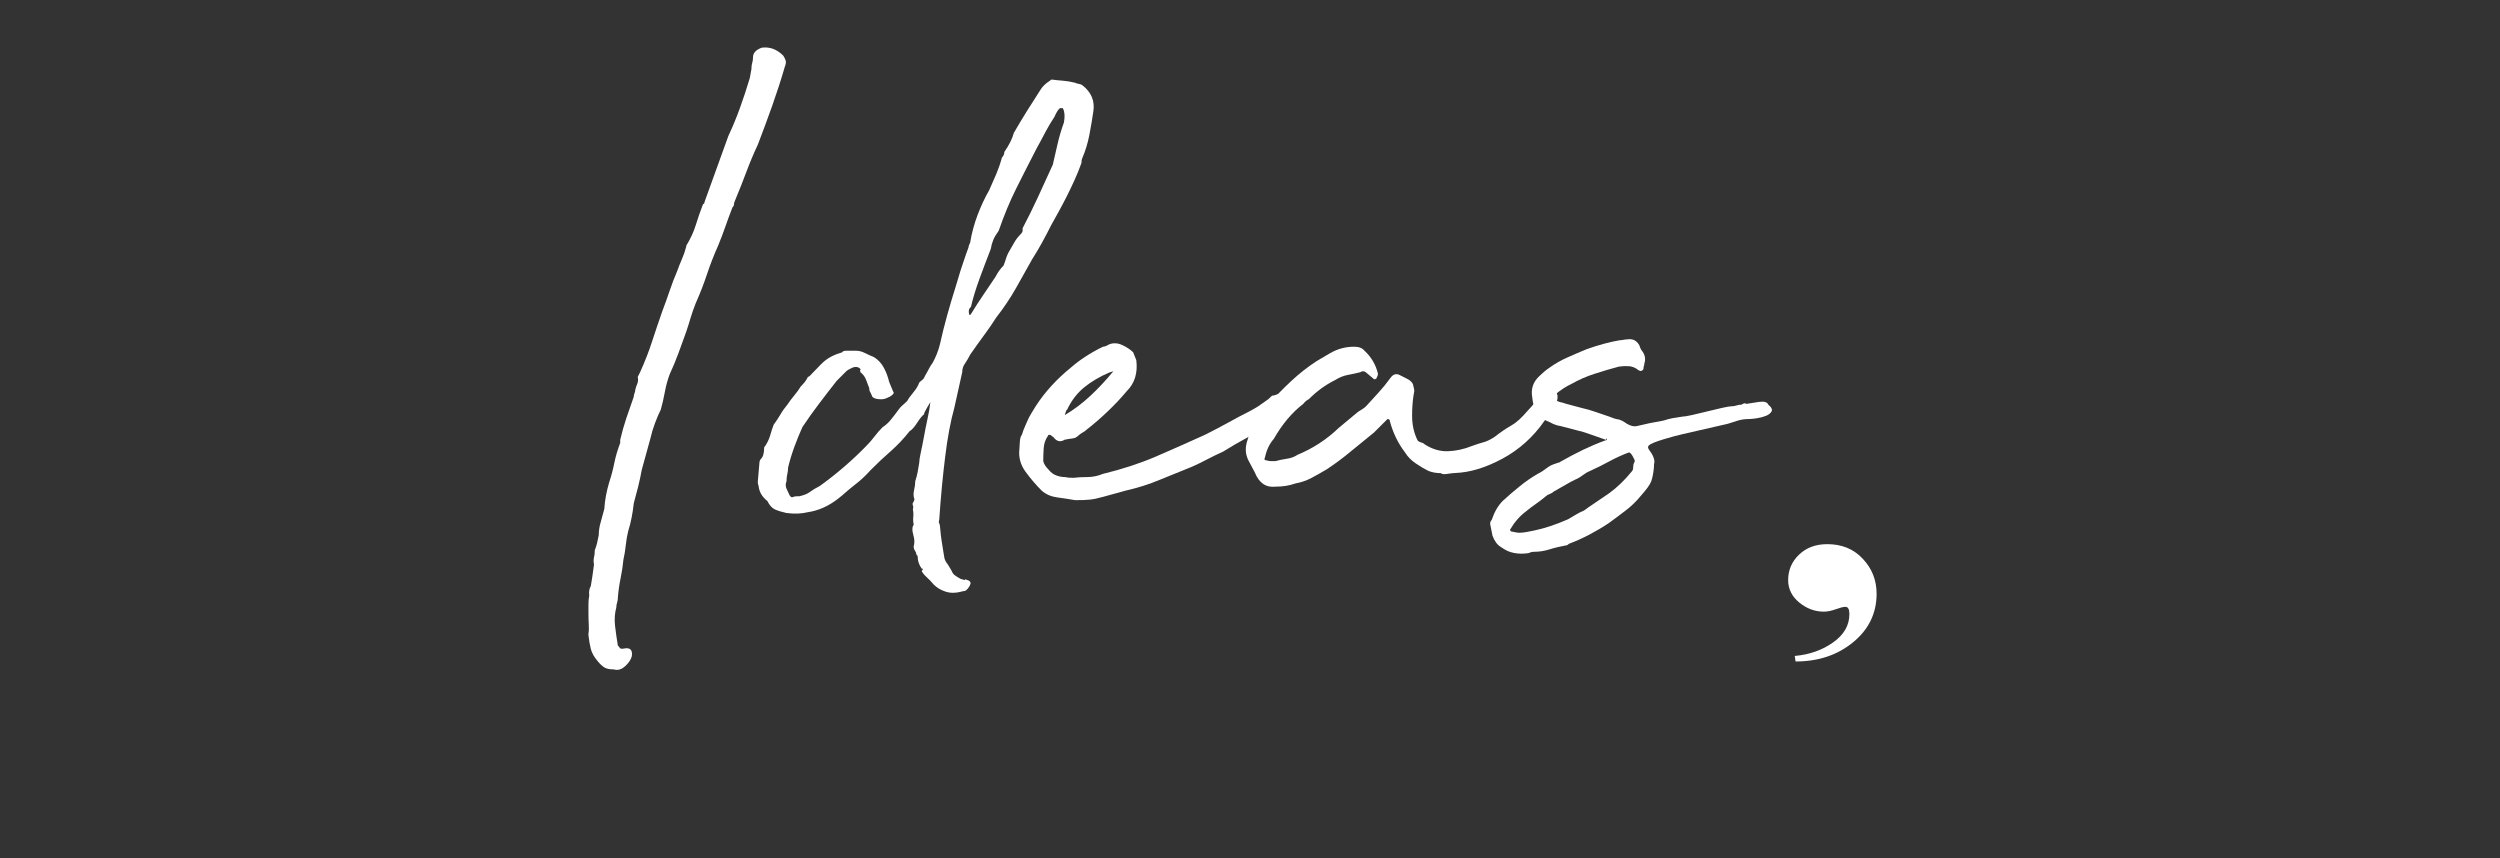
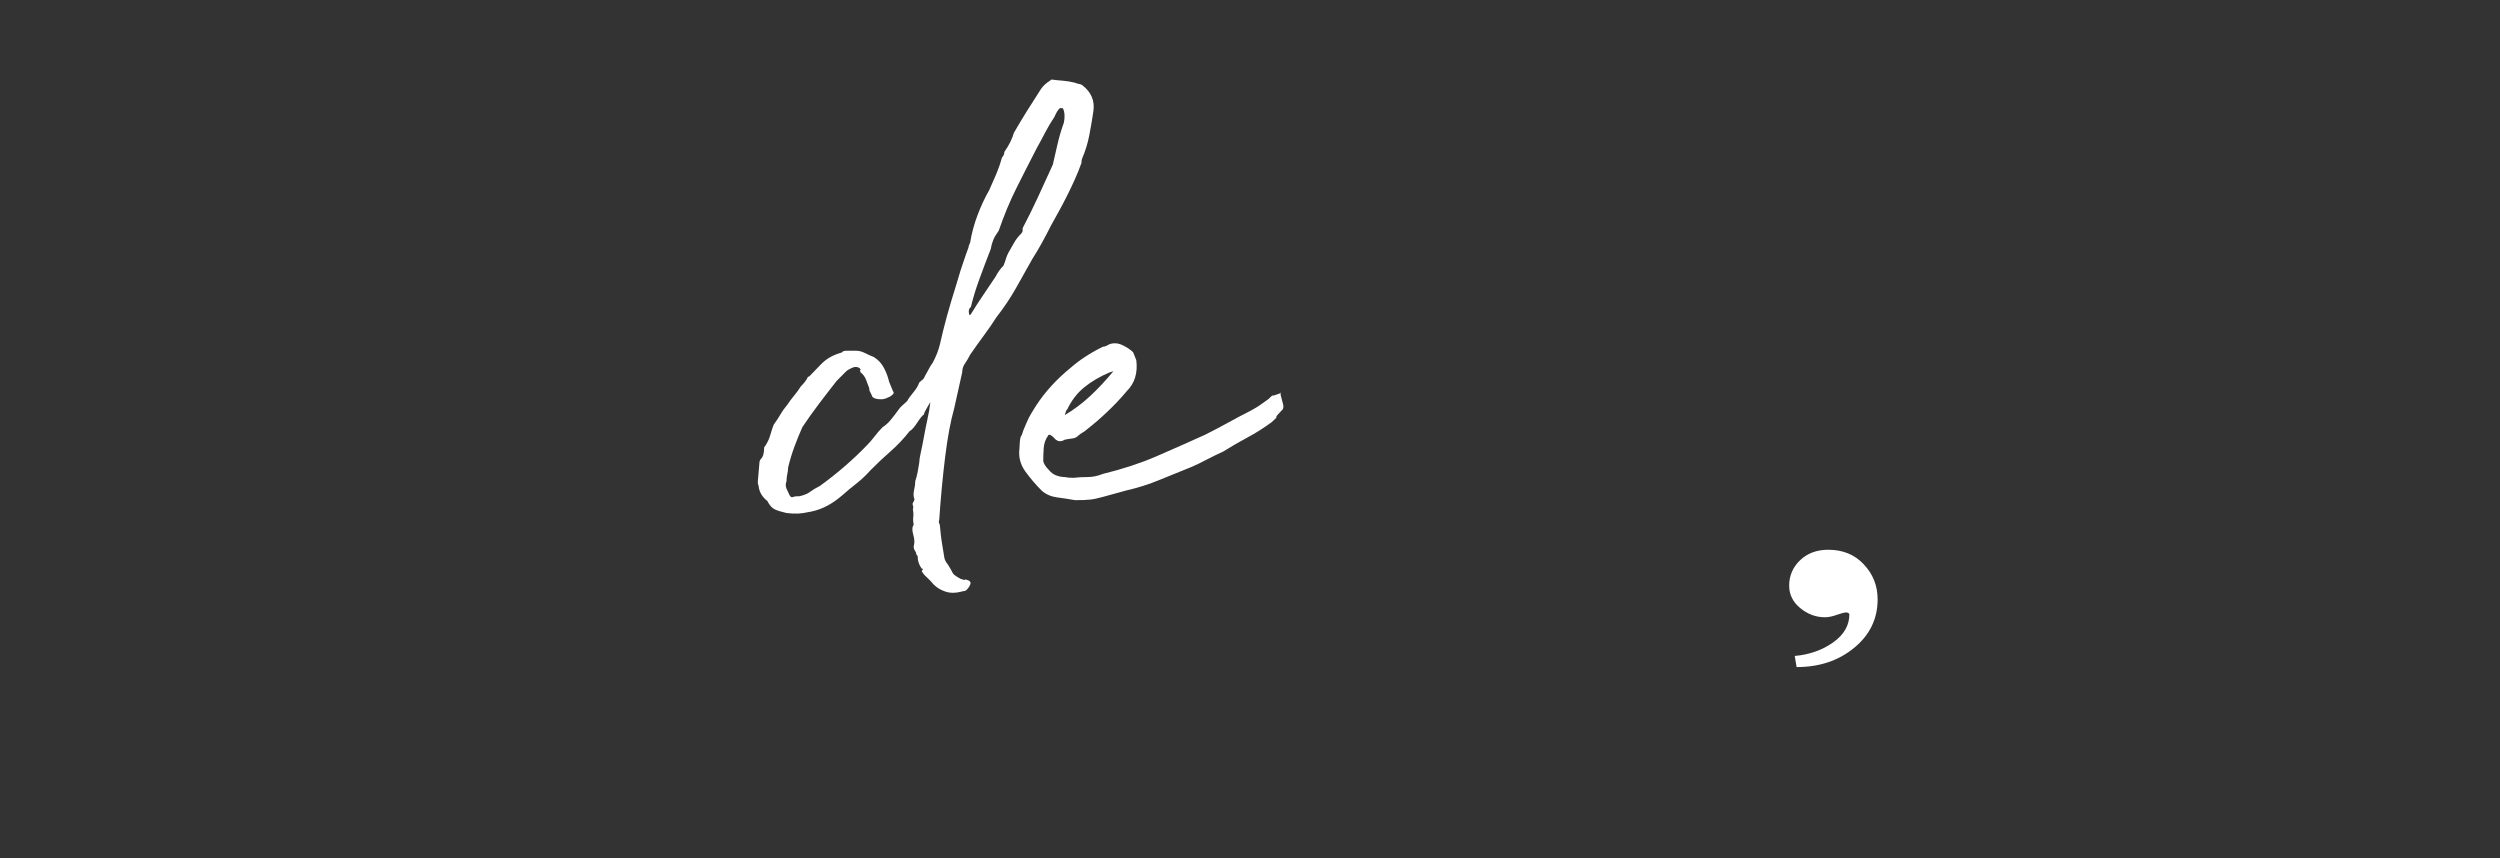
<svg xmlns="http://www.w3.org/2000/svg" version="1.1" id="圖層_1" x="0px" y="0px" width="100px" height="34.333px" viewBox="0 7.5 100 34.333" enable-background="new 0 7.5 100 34.333" xml:space="preserve">
  <rect x="0" y="7.5" width="100" height="34.333" fill="#333333" stroke="none" />
  <g>
-     <path fill="#FFFFFF" d="M71.79,33.738c0.581-0.051,1.092-0.229,1.529-0.537c0.438-0.309,0.656-0.686,0.656-1.133   c0-0.104-0.012-0.178-0.041-0.224c-0.025-0.048-0.067-0.07-0.123-0.07c-0.075,0-0.203,0.032-0.377,0.095   c-0.178,0.064-0.334,0.097-0.478,0.097c-0.362,0-0.69-0.122-0.987-0.366c-0.295-0.244-0.443-0.543-0.443-0.895   c0-0.401,0.146-0.744,0.438-1.021c0.289-0.277,0.666-0.418,1.127-0.418c0.58,0,1.055,0.193,1.42,0.584   c0.369,0.393,0.553,0.857,0.553,1.4c0,0.777-0.313,1.426-0.938,1.938c-0.626,0.516-1.393,0.771-2.303,0.771L71.79,33.738z" />
+     <path fill="#FFFFFF" d="M71.79,33.738c0.581-0.051,1.092-0.229,1.529-0.537c0.438-0.309,0.656-0.686,0.656-1.133   c-0.025-0.048-0.067-0.07-0.123-0.07c-0.075,0-0.203,0.032-0.377,0.095   c-0.178,0.064-0.334,0.097-0.478,0.097c-0.362,0-0.69-0.122-0.987-0.366c-0.295-0.244-0.443-0.543-0.443-0.895   c0-0.401,0.146-0.744,0.438-1.021c0.289-0.277,0.666-0.418,1.127-0.418c0.58,0,1.055,0.193,1.42,0.584   c0.369,0.393,0.553,0.857,0.553,1.4c0,0.777-0.313,1.426-0.938,1.938c-0.626,0.516-1.393,0.771-2.303,0.771L71.79,33.738z" />
  </g>
  <g>
-     <path fill="#FFFFFF" d="M23.538,32.023c0-0.105,0-0.223,0-0.351s0.01-0.243,0.032-0.351c-0.021-0.146,0-0.273,0.063-0.382   c0.041-0.231,0.084-0.521,0.127-0.858c-0.021-0.105-0.021-0.2,0-0.285c0.021-0.084,0.031-0.182,0.031-0.287   c0.042-0.105,0.074-0.206,0.096-0.303c0.021-0.094,0.041-0.195,0.063-0.301c0-0.17,0.027-0.346,0.08-0.525   c0.052-0.18,0.1-0.354,0.143-0.523c0.021-0.34,0.084-0.689,0.191-1.051c0.084-0.254,0.154-0.514,0.207-0.779   c0.053-0.265,0.132-0.535,0.238-0.811V25.09c0.063-0.275,0.144-0.557,0.238-0.844c0.096-0.287,0.196-0.576,0.303-0.875   c0-0.041,0.01-0.09,0.031-0.144c0.021-0.053,0.032-0.101,0.032-0.144c0.021-0.084,0.048-0.164,0.08-0.237   c0.032-0.074,0.037-0.165,0.017-0.271l0.096-0.19c0.191-0.425,0.35-0.832,0.477-1.226c0.127-0.392,0.266-0.8,0.414-1.224   c0.105-0.276,0.201-0.542,0.286-0.796c0.084-0.254,0.19-0.529,0.317-0.827c0.043-0.126,0.102-0.274,0.176-0.445   c0.074-0.169,0.132-0.338,0.175-0.508v-0.032c0.169-0.276,0.296-0.551,0.381-0.827c0.084-0.275,0.181-0.551,0.287-0.827   c0.042-0.021,0.063-0.053,0.063-0.096l0.953-2.64c0.17-0.36,0.323-0.731,0.461-1.113c0.139-0.382,0.271-0.784,0.398-1.208   l0.063-0.35c0-0.106,0.012-0.191,0.033-0.255c0.021-0.064,0.031-0.138,0.031-0.223c0-0.169,0.116-0.296,0.35-0.381   c0.318-0.042,0.604,0.063,0.859,0.318c0.042,0.063,0.074,0.127,0.096,0.191c0.021,0.063,0.01,0.149-0.033,0.254   c-0.147,0.509-0.313,1.018-0.492,1.527c-0.18,0.509-0.377,1.039-0.588,1.59c-0.17,0.361-0.323,0.727-0.461,1.097   c-0.139,0.372-0.293,0.759-0.461,1.162c-0.021,0.042-0.032,0.085-0.032,0.127c0,0.043-0.021,0.085-0.063,0.127   c-0.106,0.276-0.203,0.536-0.287,0.78s-0.18,0.492-0.285,0.747c-0.17,0.381-0.318,0.763-0.445,1.145s-0.275,0.763-0.445,1.145   c-0.085,0.213-0.154,0.409-0.207,0.588c-0.053,0.181-0.111,0.367-0.175,0.557c-0.106,0.297-0.212,0.588-0.317,0.874   c-0.106,0.287-0.224,0.567-0.351,0.843c-0.085,0.234-0.147,0.467-0.19,0.701c-0.043,0.232-0.096,0.466-0.16,0.699   c-0.084,0.17-0.164,0.355-0.238,0.557c-0.075,0.201-0.133,0.396-0.176,0.588l-0.35,1.272c-0.043,0.233-0.09,0.456-0.143,0.668   s-0.111,0.435-0.176,0.668c-0.043,0.403-0.116,0.774-0.223,1.112c-0.043,0.17-0.074,0.354-0.096,0.558   c-0.021,0.202-0.053,0.397-0.096,0.589c-0.021,0.232-0.059,0.477-0.11,0.73c-0.053,0.254-0.09,0.51-0.11,0.764   c0,0.085-0.012,0.158-0.033,0.223c-0.021,0.063-0.031,0.127-0.031,0.191c-0.064,0.232-0.08,0.482-0.049,0.746   c0.033,0.266,0.068,0.525,0.111,0.779l0.063,0.063c0,0.043,0.042,0.063,0.127,0.063c0.19-0.043,0.308-0.018,0.351,0.08   c0.041,0.094,0.036,0.199-0.017,0.316c-0.054,0.116-0.144,0.229-0.271,0.334s-0.266,0.139-0.414,0.096   c-0.17,0-0.297-0.027-0.381-0.08s-0.17-0.133-0.255-0.238c-0.149-0.17-0.243-0.338-0.286-0.508s-0.074-0.36-0.096-0.572   c0.021-0.129,0.025-0.26,0.016-0.397C23.542,32.347,23.538,32.193,23.538,32.023z" />
    <path fill="#FFFFFF" d="M36.642,29.605c-0.021-0.042-0.043-0.079-0.063-0.111c-0.021-0.03-0.032-0.08-0.032-0.143   c0.043-0.127,0.037-0.281-0.016-0.461s-0.047-0.313,0.016-0.398c-0.021-0.104-0.027-0.211-0.016-0.317   c0.011-0.104,0.005-0.211-0.016-0.316c0.021-0.043,0.021-0.091,0-0.145c-0.021-0.052-0.012-0.101,0.031-0.144   c0-0.021,0.006-0.037,0.016-0.048c0.011-0.011,0.017-0.026,0.017-0.048c-0.042-0.105-0.048-0.227-0.017-0.365   c0.033-0.139,0.049-0.26,0.049-0.365c0.042-0.127,0.074-0.25,0.095-0.365c0.021-0.117,0.042-0.239,0.063-0.366   c0-0.084,0.021-0.224,0.063-0.413c0.042-0.191,0.085-0.402,0.127-0.636c0.042-0.234,0.09-0.474,0.143-0.718   c0.054-0.242,0.091-0.461,0.111-0.65c0.021-0.042-0.016,0.016-0.111,0.175c-0.094,0.158-0.143,0.261-0.143,0.304   c-0.063,0.043-0.154,0.152-0.271,0.332c-0.116,0.182-0.217,0.293-0.301,0.336c-0.234,0.297-0.483,0.561-0.748,0.795   c-0.267,0.232-0.537,0.487-0.812,0.763c-0.19,0.212-0.382,0.393-0.573,0.541c-0.189,0.147-0.381,0.308-0.572,0.477l-0.158,0.128   c-0.381,0.297-0.785,0.478-1.208,0.54c-0.255,0.063-0.541,0.075-0.859,0.032c-0.19-0.042-0.344-0.09-0.461-0.143   c-0.116-0.053-0.217-0.166-0.302-0.336c-0.212-0.168-0.329-0.369-0.35-0.604c-0.021-0.041-0.033-0.095-0.033-0.158l0.063-0.732   c0-0.084,0.021-0.146,0.063-0.189c0.086-0.084,0.128-0.232,0.128-0.445c0-0.021,0.011-0.041,0.032-0.063   c0.021-0.021,0.043-0.053,0.063-0.096c0.064-0.105,0.117-0.232,0.16-0.381c0.043-0.149,0.084-0.275,0.127-0.383   c0.105-0.146,0.195-0.285,0.271-0.412c0.073-0.129,0.164-0.256,0.271-0.383c0.084-0.128,0.18-0.255,0.286-0.382   c0.105-0.127,0.189-0.244,0.254-0.351c0.042-0.043,0.09-0.096,0.145-0.159c0.051-0.063,0.1-0.138,0.143-0.224l0.063-0.031   c0.148-0.148,0.291-0.297,0.43-0.445s0.291-0.266,0.461-0.35c0.084-0.043,0.16-0.074,0.224-0.096s0.127-0.043,0.19-0.063   c0.021-0.043,0.074-0.063,0.16-0.063h0.414c0.105,0,0.223,0.031,0.35,0.096c0.127,0.063,0.242,0.115,0.35,0.158   c0.17,0.106,0.303,0.25,0.398,0.431c0.095,0.18,0.164,0.364,0.207,0.556l0.158,0.381c0.043,0.043,0.033,0.092-0.031,0.145   c-0.063,0.054-0.127,0.091-0.191,0.111c-0.084,0.043-0.169,0.063-0.254,0.063c-0.17,0-0.287-0.032-0.35-0.097   c-0.043-0.105-0.074-0.174-0.096-0.207c-0.021-0.031-0.031-0.078-0.031-0.143c-0.043-0.105-0.086-0.218-0.127-0.334   c-0.043-0.115-0.117-0.217-0.224-0.302c-0.021-0.063-0.021-0.097,0-0.097s0.011-0.021-0.032-0.063   c-0.084-0.063-0.186-0.068-0.302-0.016s-0.196,0.101-0.239,0.143l-0.381,0.383c-0.232,0.297-0.467,0.598-0.699,0.906   c-0.233,0.309-0.457,0.62-0.668,0.938c-0.106,0.234-0.213,0.494-0.318,0.779c-0.105,0.287-0.191,0.568-0.256,0.844   c0,0.084-0.01,0.17-0.03,0.254c-0.021,0.086-0.032,0.181-0.032,0.287c-0.042,0.105-0.042,0.207,0,0.303   c0.042,0.095,0.084,0.186,0.127,0.27c0.042,0.063,0.084,0.086,0.127,0.063c0.043-0.021,0.096-0.031,0.159-0.031h0.095   c0.191-0.042,0.334-0.101,0.43-0.175s0.229-0.153,0.397-0.239c0.7-0.508,1.325-1.049,1.876-1.621   c0.106-0.106,0.207-0.223,0.303-0.35c0.095-0.128,0.207-0.255,0.334-0.384c0.105-0.063,0.211-0.157,0.317-0.284   c0.106-0.128,0.212-0.267,0.318-0.414c0.042-0.063,0.095-0.121,0.159-0.175c0.063-0.053,0.127-0.111,0.19-0.176   c0.042-0.084,0.122-0.195,0.238-0.334s0.196-0.271,0.239-0.397c0.041-0.042,0.084-0.08,0.127-0.111   c0.041-0.03,0.074-0.079,0.095-0.143c0.063-0.106,0.116-0.201,0.159-0.287c0.042-0.084,0.096-0.169,0.158-0.254   c0.127-0.233,0.224-0.478,0.287-0.732c0.084-0.381,0.18-0.763,0.285-1.145c0.106-0.382,0.223-0.774,0.35-1.177l0.191-0.636   c0.043-0.126,0.09-0.27,0.144-0.429c0.053-0.159,0.11-0.323,0.175-0.493c0-0.042,0.021-0.105,0.064-0.19   c0.063-0.382,0.164-0.753,0.301-1.114c0.138-0.36,0.291-0.689,0.462-0.985c0.106-0.234,0.2-0.451,0.286-0.652   c0.084-0.202,0.16-0.418,0.223-0.652c0.064-0.064,0.096-0.138,0.096-0.223c0.191-0.276,0.318-0.53,0.381-0.764   c0.17-0.296,0.346-0.588,0.525-0.875c0.18-0.287,0.366-0.578,0.557-0.875c0.084-0.127,0.211-0.244,0.381-0.35   c0-0.021,0.021-0.031,0.064-0.031c0.169,0.021,0.322,0.037,0.461,0.047c0.139,0.011,0.291,0.037,0.461,0.079   c0.042,0.021,0.096,0.038,0.159,0.048c0.063,0.011,0.104,0.027,0.127,0.048c0.36,0.276,0.509,0.626,0.445,1.049   c-0.042,0.298-0.097,0.61-0.159,0.938c-0.063,0.329-0.158,0.642-0.286,0.938c-0.021,0.043-0.032,0.106-0.032,0.191   c-0.084,0.233-0.174,0.456-0.27,0.668s-0.197,0.424-0.303,0.636c-0.106,0.211-0.213,0.414-0.317,0.604   c-0.106,0.191-0.212,0.382-0.317,0.572c-0.129,0.255-0.25,0.488-0.367,0.7c-0.116,0.212-0.25,0.435-0.396,0.667   c-0.212,0.382-0.43,0.769-0.652,1.162c-0.223,0.392-0.481,0.779-0.779,1.16c-0.148,0.234-0.313,0.473-0.493,0.716   c-0.181,0.243-0.365,0.504-0.556,0.779c-0.064,0.128-0.133,0.245-0.207,0.352c-0.076,0.105-0.111,0.222-0.111,0.35l-0.318,1.431   c-0.148,0.53-0.271,1.183-0.365,1.956c-0.096,0.773-0.176,1.617-0.238,2.529c-0.021,0.041-0.021,0.084,0,0.127   c0.021,0.042,0.031,0.084,0.031,0.126c0.021,0.233,0.041,0.419,0.063,0.558c0.021,0.139,0.042,0.271,0.063,0.396   c0.021,0.105,0.037,0.203,0.047,0.287c0.011,0.085,0.059,0.18,0.144,0.285c0.106,0.17,0.169,0.281,0.19,0.334   c0.021,0.055,0.127,0.133,0.318,0.238c0.127,0.043,0.186,0.055,0.176,0.032c-0.012-0.021,0.037-0.011,0.143,0.031   c0.084,0.043,0.102,0.11,0.048,0.207c-0.053,0.096-0.11,0.163-0.175,0.207c-0.105,0.021-0.143,0.026-0.111,0.016   c0.032-0.01,0.016-0.006-0.048,0.017c-0.233,0.063-0.444,0.063-0.636,0s-0.35-0.158-0.477-0.287   c-0.086-0.105-0.176-0.2-0.271-0.285c-0.096-0.084-0.165-0.17-0.207-0.254c0.064-0.064,0.064-0.096,0-0.096   c-0.105-0.148-0.159-0.308-0.159-0.478c0-0.021-0.011-0.043-0.032-0.063C36.652,29.68,36.642,29.648,36.642,29.605z M38.837,20.064   c0.168-0.276,0.334-0.53,0.492-0.763c0.159-0.234,0.323-0.478,0.493-0.732c0.042-0.084,0.09-0.164,0.144-0.239   c0.053-0.074,0.111-0.143,0.176-0.207c0.041-0.106,0.074-0.196,0.095-0.27c0.021-0.075,0.053-0.154,0.095-0.238   c0.105-0.191,0.191-0.34,0.256-0.446c0.063-0.105,0.147-0.211,0.254-0.318c0.041-0.042,0.063-0.084,0.063-0.127   c0-0.042,0-0.074,0-0.096c0.211-0.402,0.414-0.811,0.604-1.224c0.189-0.414,0.392-0.853,0.604-1.319   c0.063-0.276,0.127-0.551,0.19-0.828c0.063-0.274,0.147-0.561,0.254-0.858c0.043-0.233,0.031-0.413-0.03-0.541   c0-0.021-0.013-0.032-0.033-0.032h-0.095c-0.063,0.042-0.139,0.159-0.223,0.35c-0.127,0.191-0.25,0.397-0.367,0.62   c-0.115,0.223-0.228,0.43-0.334,0.621c-0.295,0.572-0.571,1.113-0.825,1.622c-0.255,0.509-0.488,1.071-0.7,1.686   c-0.105,0.149-0.182,0.276-0.223,0.382c-0.043,0.106-0.075,0.223-0.096,0.35c-0.148,0.382-0.298,0.774-0.445,1.177   c-0.148,0.402-0.266,0.785-0.35,1.145c-0.086,0.064-0.106,0.17-0.063,0.318h0.032L38.837,20.064z" />
    <path fill="#FFFFFF" d="M43.003,27.506c-0.234-0.041-0.473-0.078-0.716-0.11c-0.244-0.032-0.45-0.122-0.62-0.271   c-0.232-0.232-0.451-0.488-0.652-0.765c-0.2-0.274-0.28-0.583-0.237-0.922c0-0.043,0.005-0.133,0.016-0.271   c0.011-0.139,0.038-0.229,0.08-0.271l0.063-0.19c0.105-0.254,0.181-0.424,0.223-0.508c0.043-0.084,0.139-0.244,0.287-0.479   c0.359-0.55,0.826-1.06,1.398-1.524c0.17-0.148,0.36-0.293,0.572-0.43c0.213-0.139,0.445-0.271,0.7-0.396   c0.063,0,0.147-0.033,0.254-0.097c0.17-0.063,0.345-0.053,0.524,0.032c0.181,0.085,0.322,0.181,0.431,0.287l0.126,0.316   c0.063,0.51-0.063,0.924-0.382,1.24c-0.231,0.276-0.481,0.542-0.747,0.795c-0.266,0.256-0.546,0.5-0.843,0.732   c-0.044,0.043-0.101,0.085-0.175,0.127c-0.075,0.043-0.133,0.085-0.176,0.128c-0.063,0.063-0.143,0.101-0.238,0.11   c-0.096,0.012-0.195,0.026-0.303,0.049c-0.17,0.105-0.318,0.074-0.445-0.096l-0.127-0.097h-0.063c-0.021,0-0.031,0.013-0.031,0.032   c-0.105,0.148-0.164,0.316-0.175,0.509c-0.012,0.19-0.017,0.361-0.017,0.509c0.021,0.106,0.095,0.223,0.223,0.351   c0.085,0.106,0.186,0.181,0.303,0.223c0.116,0.043,0.229,0.063,0.334,0.063c0.084,0.021,0.2,0.031,0.35,0.031   c0.17-0.021,0.355-0.031,0.557-0.031c0.202,0,0.408-0.041,0.621-0.127c0.783-0.191,1.494-0.424,2.131-0.699   s1.282-0.563,1.939-0.859c0.34-0.17,0.652-0.334,0.938-0.492c0.286-0.16,0.577-0.313,0.874-0.463   c0.191-0.104,0.308-0.174,0.351-0.205s0.17-0.121,0.383-0.271c0.105-0.106,0.162-0.153,0.175-0.144   c0.011,0.01,0.101-0.017,0.271-0.08c0.043-0.043,0.059-0.047,0.047-0.017c-0.01,0.032-0.004,0.08,0.017,0.144   c0.021,0.086,0.049,0.187,0.08,0.303c0.033,0.117,0.006,0.207-0.08,0.27c-0.147,0.149-0.212,0.229-0.188,0.239   c0.02,0.011-0.043,0.08-0.191,0.207c-0.318,0.233-0.637,0.435-0.954,0.604s-0.647,0.36-0.985,0.571   c-0.233,0.106-0.451,0.212-0.652,0.318s-0.397,0.2-0.588,0.286c-0.426,0.17-0.854,0.345-1.289,0.523   c-0.436,0.182-0.885,0.324-1.352,0.43l-0.922,0.254c-0.234,0.064-0.414,0.103-0.541,0.111   C43.448,27.502,43.257,27.506,43.003,27.506z M42.589,24.104c0.36-0.211,0.699-0.467,1.019-0.764s0.625-0.625,0.923-0.986   c-0.021,0-0.043,0.006-0.063,0.016c-0.021,0.012-0.043,0.017-0.064,0.017c-0.402,0.169-0.747,0.371-1.033,0.604   s-0.514,0.529-0.684,0.891C42.663,23.881,42.632,23.955,42.589,24.104z" />
-     <path fill="#FFFFFF" d="M57.634,26.426c-0.191,0-0.36-0.032-0.511-0.096c-0.17-0.086-0.339-0.187-0.508-0.304   c-0.17-0.116-0.308-0.259-0.414-0.429c-0.274-0.359-0.478-0.773-0.604-1.241c0-0.063-0.031-0.095-0.097-0.095l-0.54,0.54   c-0.318,0.255-0.631,0.51-0.938,0.764c-0.307,0.255-0.62,0.488-0.938,0.699c-0.213,0.128-0.42,0.244-0.62,0.351   c-0.201,0.107-0.42,0.182-0.652,0.224c-0.232,0.085-0.498,0.127-0.795,0.127c-0.381,0.043-0.656-0.147-0.826-0.572l-0.254-0.478   c-0.129-0.254-0.139-0.529-0.033-0.826c0.043-0.17,0.111-0.329,0.207-0.479c0.096-0.146,0.176-0.297,0.238-0.445l0.35-0.445   c0.297-0.338,0.609-0.662,0.939-0.969c0.328-0.307,0.672-0.577,1.033-0.812l0.541-0.317c0.295-0.17,0.613-0.254,0.953-0.254   c0.189,0,0.329,0.053,0.413,0.158c0.274,0.254,0.456,0.563,0.541,0.924c0,0.041-0.021,0.104-0.063,0.189   c-0.063,0.042-0.105,0.042-0.127,0l-0.224-0.189c-0.106-0.106-0.2-0.129-0.286-0.064c-0.17,0.043-0.34,0.079-0.509,0.111   c-0.169,0.031-0.339,0.101-0.509,0.207c-0.383,0.19-0.73,0.444-1.051,0.764c-0.084,0.042-0.157,0.105-0.223,0.189   c-0.445,0.34-0.838,0.808-1.176,1.399c-0.17,0.19-0.286,0.435-0.35,0.731c-0.043,0.086-0.022,0.127,0.063,0.127   c0.063,0.021,0.126,0.031,0.19,0.031c0.063,0,0.116,0,0.159,0c0.146-0.041,0.302-0.072,0.459-0.096   c0.16-0.021,0.304-0.074,0.431-0.159c0.614-0.254,1.166-0.612,1.653-1.081l0.765-0.636c0.063-0.043,0.122-0.08,0.175-0.11   c0.053-0.033,0.1-0.068,0.143-0.111c0.17-0.191,0.334-0.371,0.494-0.541c0.158-0.17,0.322-0.371,0.492-0.604   c0.106-0.147,0.233-0.18,0.383-0.096c0.084,0.042,0.18,0.09,0.284,0.144c0.106,0.053,0.183,0.123,0.224,0.207   c0.021,0.086,0.037,0.154,0.049,0.207c0.011,0.053,0.005,0.121-0.018,0.207c-0.021,0.127-0.037,0.264-0.048,0.413   c-0.011,0.147-0.015,0.296-0.015,0.444c0,0.361,0.072,0.689,0.222,0.986c0.043,0.043,0.091,0.068,0.144,0.078   c0.053,0.012,0.101,0.039,0.144,0.08c0.297,0.19,0.604,0.281,0.923,0.271c0.317-0.012,0.637-0.08,0.953-0.207   c0.17-0.063,0.319-0.111,0.445-0.145c0.128-0.029,0.275-0.1,0.445-0.205c0.275-0.213,0.51-0.371,0.701-0.478   c0.189-0.106,0.4-0.297,0.635-0.574c0.063-0.063,0.181-0.194,0.351-0.396c0.169-0.201,0.274-0.346,0.317-0.43l0.096-0.063   c0-0.021,0.049-0.032,0.143-0.032c0.096,0,0.145,0.012,0.145,0.032l0.127,0.19c0.064,0.147,0.018,0.345-0.143,0.588   c-0.16,0.242-0.281,0.418-0.367,0.523c-0.444,0.637-1.002,1.135-1.668,1.495c-0.67,0.36-1.299,0.552-1.894,0.573   c-0.043,0-0.138,0.011-0.286,0.031C57.771,26.479,57.675,26.468,57.634,26.426z" />
-     <path fill="#FFFFFF" d="M65.775,22.037c0,0.041-0.007,0.073-0.017,0.095c-0.012,0.021-0.017,0.053-0.017,0.096   s-0.022,0.074-0.063,0.095c-0.043,0.022-0.073,0.022-0.097,0c-0.021,0-0.042-0.01-0.062-0.031   c-0.107-0.084-0.225-0.133-0.353-0.144c-0.126-0.01-0.264-0.005-0.413,0.017c-0.318,0.084-0.641,0.181-0.97,0.287   c-0.328,0.104-0.642,0.244-0.938,0.412c-0.19,0.086-0.402,0.223-0.635,0.414c-0.128,0.105-0.107,0.19,0.063,0.254   c0.086,0.043,0.148,0.063,0.191,0.063c0.127,0.042,0.254,0.079,0.381,0.11c0.129,0.031,0.267,0.069,0.414,0.111   c0.191,0.042,0.377,0.096,0.557,0.159s0.365,0.127,0.557,0.19c0.146,0.063,0.266,0.101,0.352,0.11   c0.084,0.011,0.199,0.069,0.351,0.175c0.147,0.086,0.272,0.117,0.381,0.097c0.339-0.084,0.699-0.159,1.081-0.224   c0.128-0.043,0.249-0.074,0.366-0.096c0.116-0.021,0.249-0.042,0.396-0.063c0.064,0,0.191-0.021,0.383-0.063   c0.19-0.043,0.394-0.09,0.604-0.144c0.212-0.053,0.414-0.102,0.605-0.144c0.189-0.042,0.316-0.063,0.382-0.063   c0.062,0,0.126-0.01,0.188-0.032c0.064-0.021,0.129-0.03,0.191-0.03c0.105-0.063,0.17-0.074,0.189-0.031   c0.129-0.021,0.297-0.049,0.51-0.08c0.212-0.031,0.34,0.006,0.382,0.111c0.128,0.105,0.17,0.196,0.128,0.27   c-0.044,0.076-0.118,0.134-0.225,0.176c-0.105,0.043-0.227,0.074-0.364,0.096s-0.25,0.032-0.334,0.032   c-0.147,0-0.294,0.021-0.429,0.063c-0.141,0.043-0.271,0.084-0.398,0.127L67.3,24.867c-0.189,0.043-0.445,0.109-0.764,0.207   c-0.316,0.096-0.51,0.174-0.57,0.237c-0.064,0.043-0.06,0.11,0.015,0.207c0.073,0.095,0.12,0.174,0.144,0.238   c0.042,0.104,0.059,0.186,0.049,0.237c-0.013,0.054-0.018,0.123-0.018,0.207c-0.021,0.233-0.059,0.418-0.109,0.558   c-0.055,0.137-0.188,0.321-0.398,0.556c-0.19,0.233-0.396,0.436-0.62,0.604c-0.222,0.171-0.451,0.341-0.685,0.511   c-0.254,0.169-0.515,0.321-0.778,0.461c-0.265,0.138-0.536,0.26-0.813,0.364c-0.042,0.044-0.084,0.064-0.126,0.064   c-0.232,0.043-0.451,0.094-0.652,0.158c-0.2,0.064-0.407,0.096-0.619,0.096c-0.063,0-0.117,0.012-0.159,0.031   c-0.042,0.021-0.086,0.031-0.128,0.031c-0.17,0.021-0.338,0.017-0.51-0.016c-0.168-0.031-0.327-0.101-0.477-0.207   c-0.105-0.063-0.188-0.131-0.238-0.207c-0.054-0.073-0.101-0.164-0.143-0.271l-0.096-0.478c0-0.063,0.02-0.116,0.063-0.157   c0.106-0.319,0.254-0.574,0.445-0.765c0.232-0.213,0.461-0.408,0.684-0.588c0.223-0.182,0.461-0.346,0.715-0.494   c0.129-0.063,0.244-0.137,0.351-0.223c0.104-0.084,0.233-0.148,0.382-0.191c0.043-0.02,0.073-0.03,0.096-0.03   c0.021,0,0.043-0.011,0.063-0.031c0.298-0.17,0.599-0.328,0.905-0.478c0.309-0.147,0.61-0.276,0.908-0.383   c0.041,0,0.063-0.021,0.063-0.063c-0.022-0.021-0.032-0.018-0.032,0.018c0,0.03-0.012,0.035-0.031,0.016   c-0.191-0.064-0.389-0.133-0.588-0.207c-0.203-0.074-0.398-0.133-0.59-0.176l-0.604-0.158c-0.148-0.021-0.299-0.074-0.445-0.159   c-0.424-0.147-0.657-0.478-0.699-0.985c-0.063-0.34,0.032-0.626,0.285-0.859c0.064-0.063,0.128-0.121,0.191-0.174   c0.063-0.054,0.127-0.102,0.189-0.144c0.233-0.169,0.482-0.313,0.748-0.429c0.264-0.117,0.523-0.229,0.778-0.334   c0.489-0.17,0.923-0.286,1.304-0.35c0.042,0,0.092-0.006,0.145-0.017c0.054-0.011,0.101-0.017,0.145-0.017   c0.23-0.041,0.4,0.043,0.507,0.254c0,0.021,0.022,0.076,0.064,0.16C65.796,21.664,65.839,21.845,65.775,22.037z M60.75,28.811   c0.105,0,0.212-0.01,0.317-0.031s0.212-0.043,0.316-0.063c0.403-0.084,0.85-0.232,1.336-0.445c0.106-0.063,0.213-0.127,0.319-0.188   c0.106-0.064,0.212-0.117,0.318-0.16l0.222-0.159l0.795-0.54c0.319-0.234,0.615-0.52,0.891-0.859   c0.043-0.041,0.063-0.101,0.063-0.174c0-0.074,0.011-0.133,0.032-0.176c0.042-0.043,0.047-0.053,0.016-0.031   c-0.029,0.021-0.027,0.012,0.018-0.031c0-0.043-0.032-0.117-0.096-0.224c-0.064-0.106-0.117-0.147-0.158-0.127   c-0.277,0.106-0.531,0.222-0.766,0.351c-0.232,0.127-0.486,0.254-0.763,0.381c-0.106,0.043-0.207,0.102-0.304,0.175   c-0.094,0.075-0.194,0.133-0.301,0.176l-0.19,0.097l-0.668,0.381c-0.043,0.043-0.097,0.074-0.159,0.096   c-0.064,0.021-0.116,0.054-0.16,0.096c-0.126,0.105-0.259,0.207-0.396,0.303c-0.137,0.096-0.271,0.195-0.397,0.301   c-0.254,0.191-0.465,0.437-0.635,0.732l0.03,0.063C60.601,28.789,60.708,28.811,60.75,28.811z" />
  </g>
</svg>